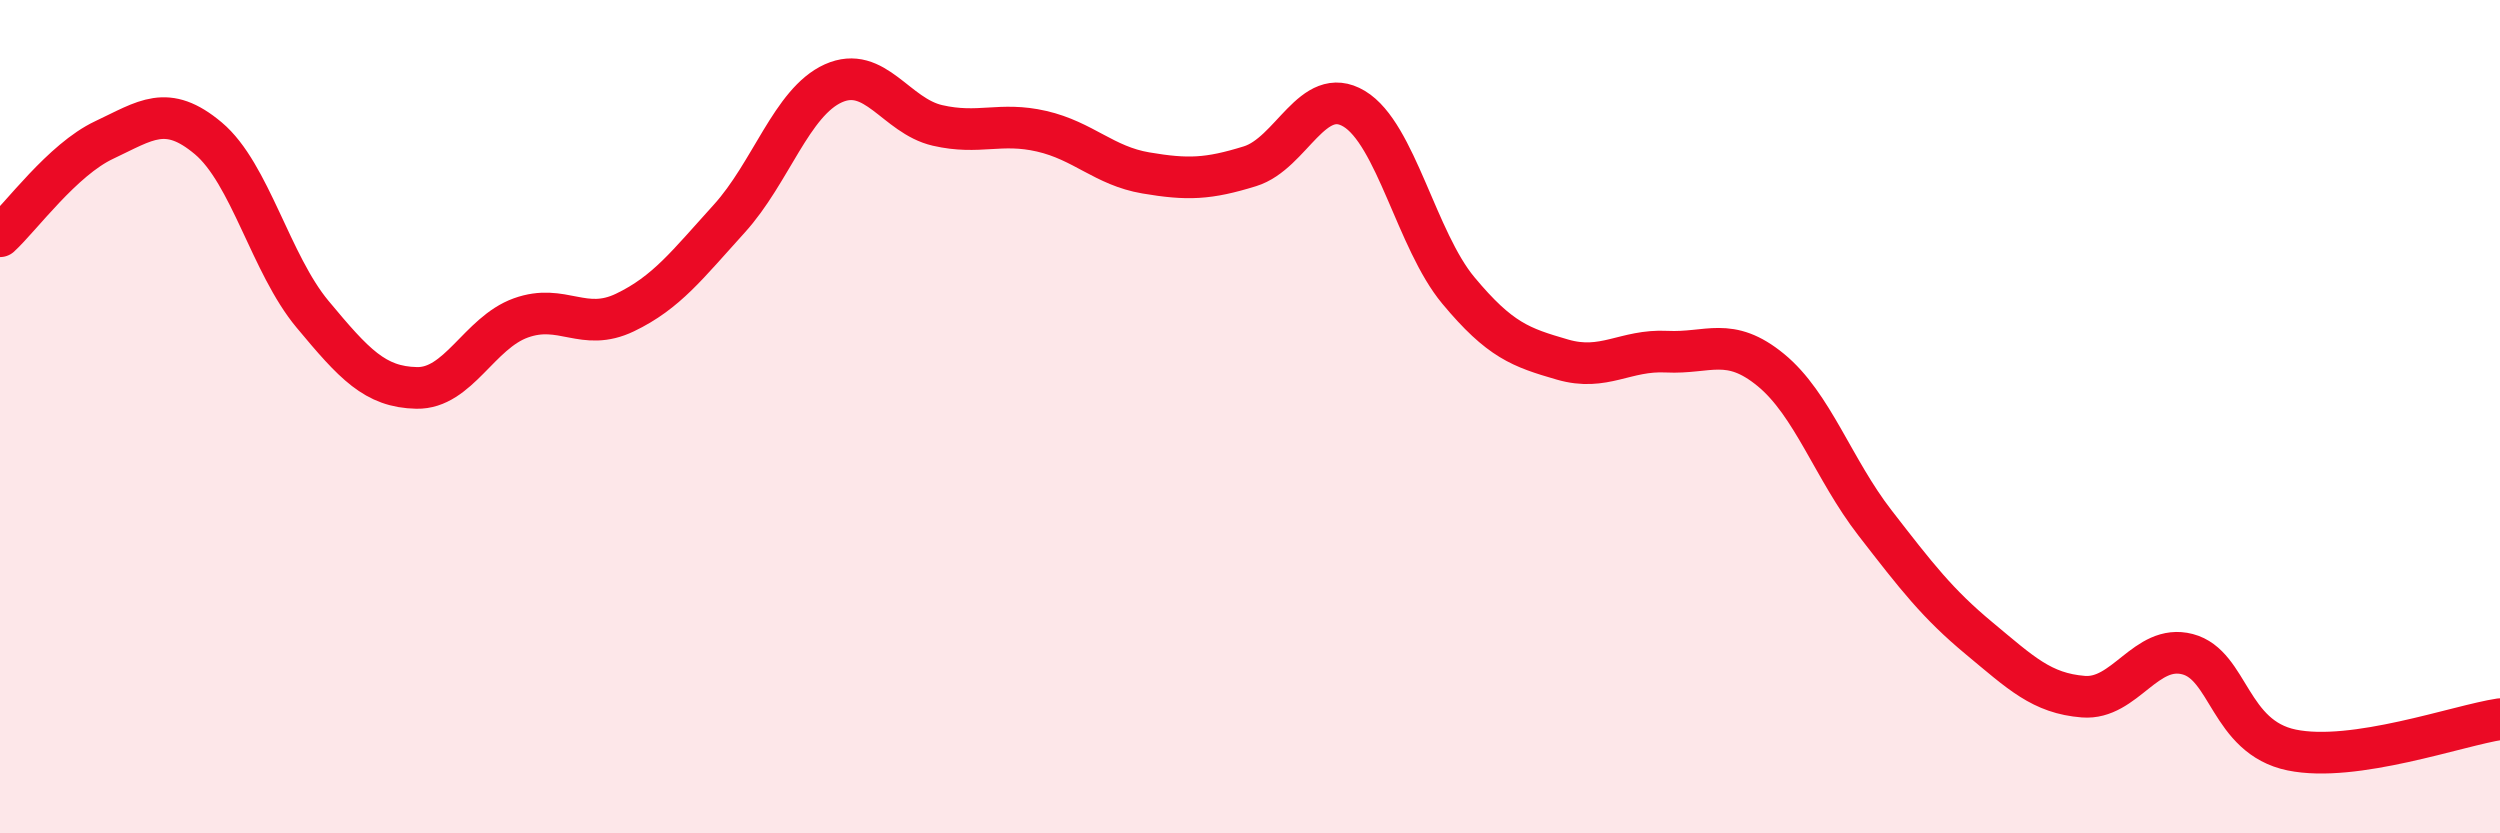
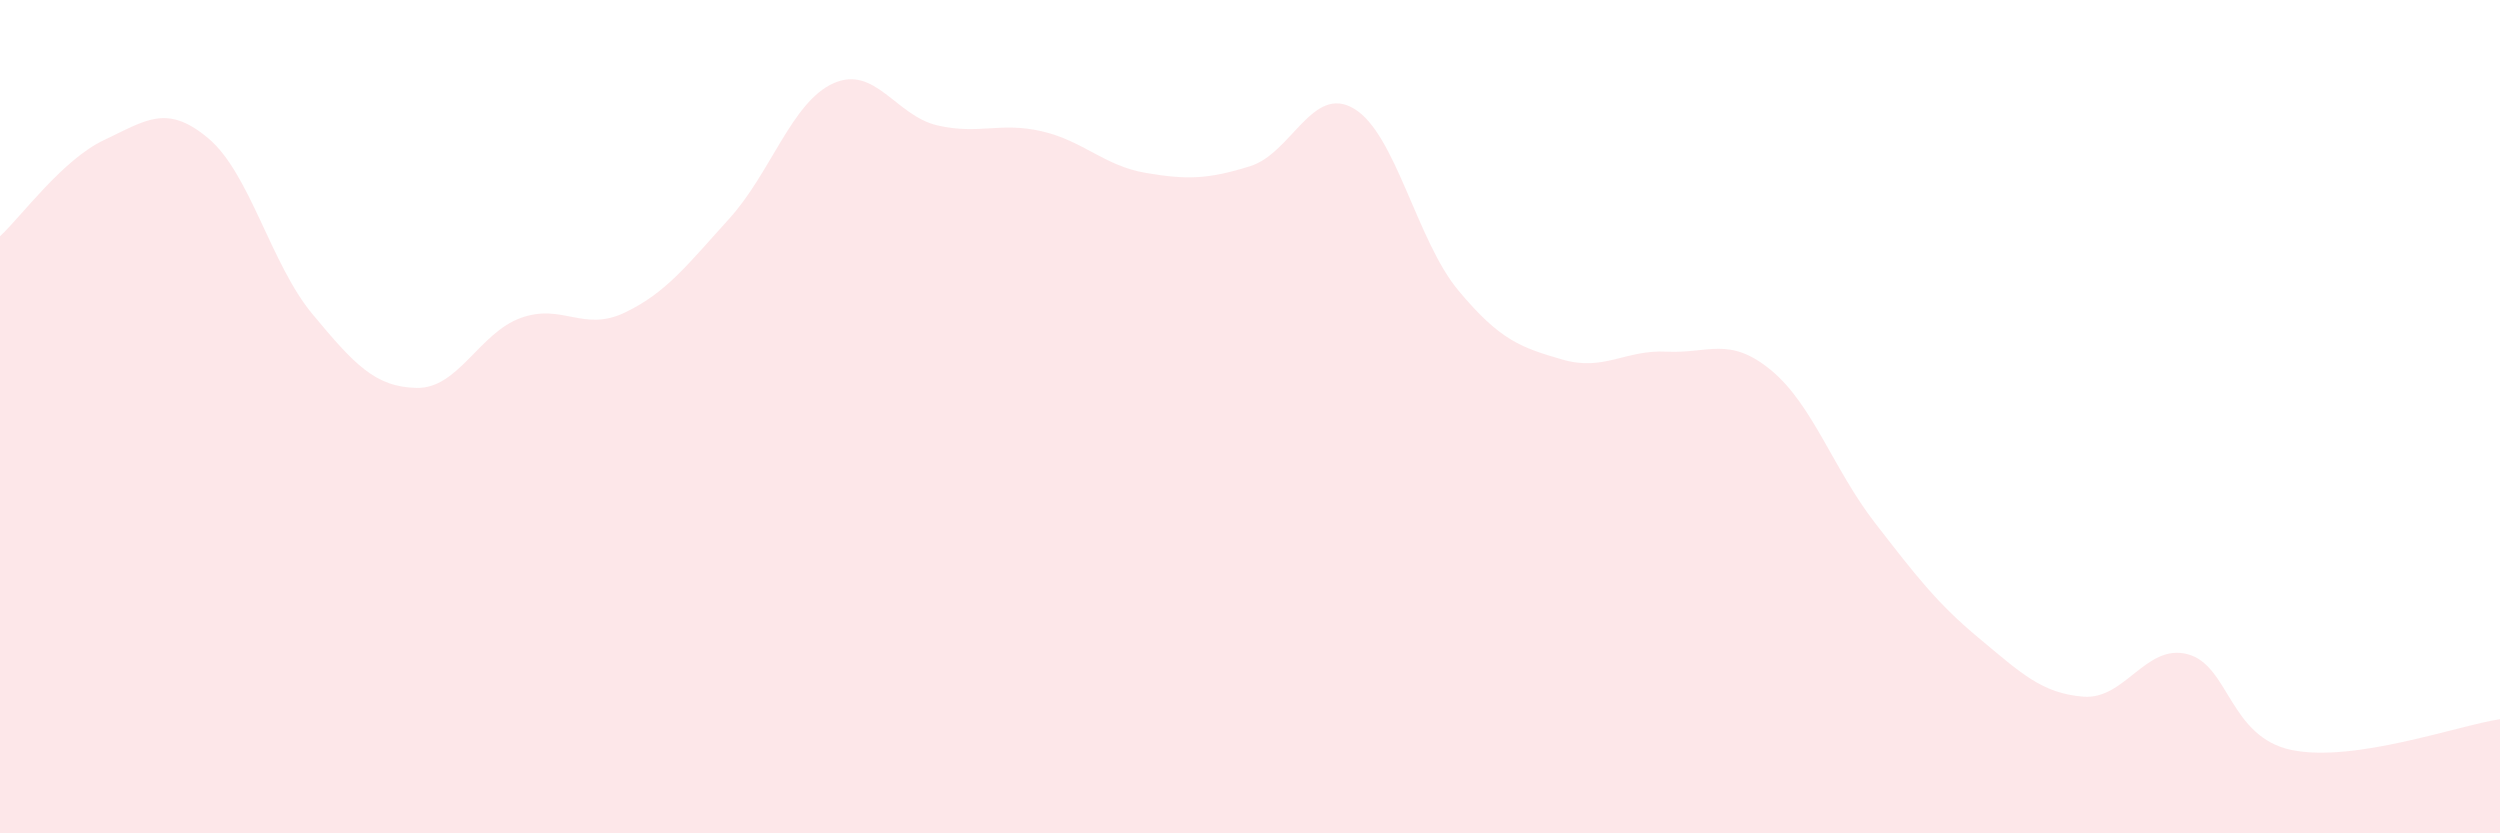
<svg xmlns="http://www.w3.org/2000/svg" width="60" height="20" viewBox="0 0 60 20">
  <path d="M 0,5.67 C 0.5,5.21 1.5,3.83 2.5,3.36 C 3.5,2.89 4,2.48 5,3.32 C 6,4.16 6.5,6.34 7.5,7.54 C 8.5,8.74 9,9.29 10,9.31 C 11,9.33 11.5,7.99 12.5,7.63 C 13.5,7.27 14,7.98 15,7.5 C 16,7.02 16.5,6.35 17.5,5.25 C 18.5,4.15 19,2.45 20,2 C 21,1.55 21.5,2.78 22.5,3.01 C 23.5,3.24 24,2.92 25,3.15 C 26,3.38 26.5,3.98 27.5,4.15 C 28.5,4.32 29,4.3 30,3.99 C 31,3.68 31.5,2.01 32.5,2.61 C 33.5,3.21 34,5.77 35,6.97 C 36,8.17 36.5,8.34 37.5,8.63 C 38.5,8.92 39,8.39 40,8.44 C 41,8.49 41.5,8.06 42.5,8.88 C 43.5,9.7 44,11.26 45,12.55 C 46,13.84 46.5,14.49 47.5,15.32 C 48.5,16.15 49,16.64 50,16.72 C 51,16.8 51.5,15.44 52.5,15.7 C 53.5,15.96 53.5,17.69 55,18 C 56.5,18.31 59,17.41 60,17.26L60 20L0 20Z" fill="#EB0A25" opacity="0.1" stroke-linecap="round" stroke-linejoin="round" />
-   <path d="M 0,5.67 C 0.5,5.21 1.5,3.83 2.5,3.36 C 3.5,2.89 4,2.48 5,3.32 C 6,4.16 6.5,6.34 7.5,7.54 C 8.5,8.74 9,9.29 10,9.31 C 11,9.33 11.5,7.99 12.5,7.63 C 13.5,7.27 14,7.98 15,7.5 C 16,7.02 16.5,6.35 17.5,5.25 C 18.5,4.15 19,2.45 20,2 C 21,1.55 21.5,2.78 22.5,3.01 C 23.5,3.24 24,2.92 25,3.15 C 26,3.38 26.5,3.98 27.5,4.15 C 28.5,4.32 29,4.3 30,3.99 C 31,3.68 31.5,2.01 32.5,2.61 C 33.5,3.21 34,5.77 35,6.97 C 36,8.17 36.5,8.34 37.5,8.63 C 38.5,8.92 39,8.39 40,8.44 C 41,8.49 41.5,8.06 42.5,8.88 C 43.5,9.7 44,11.26 45,12.55 C 46,13.84 46.5,14.49 47.5,15.32 C 48.5,16.15 49,16.64 50,16.72 C 51,16.8 51.5,15.44 52.5,15.7 C 53.5,15.96 53.5,17.69 55,18 C 56.5,18.31 59,17.41 60,17.26" stroke="#EB0A25" stroke-width="1" fill="none" stroke-linecap="round" stroke-linejoin="round" />
</svg>